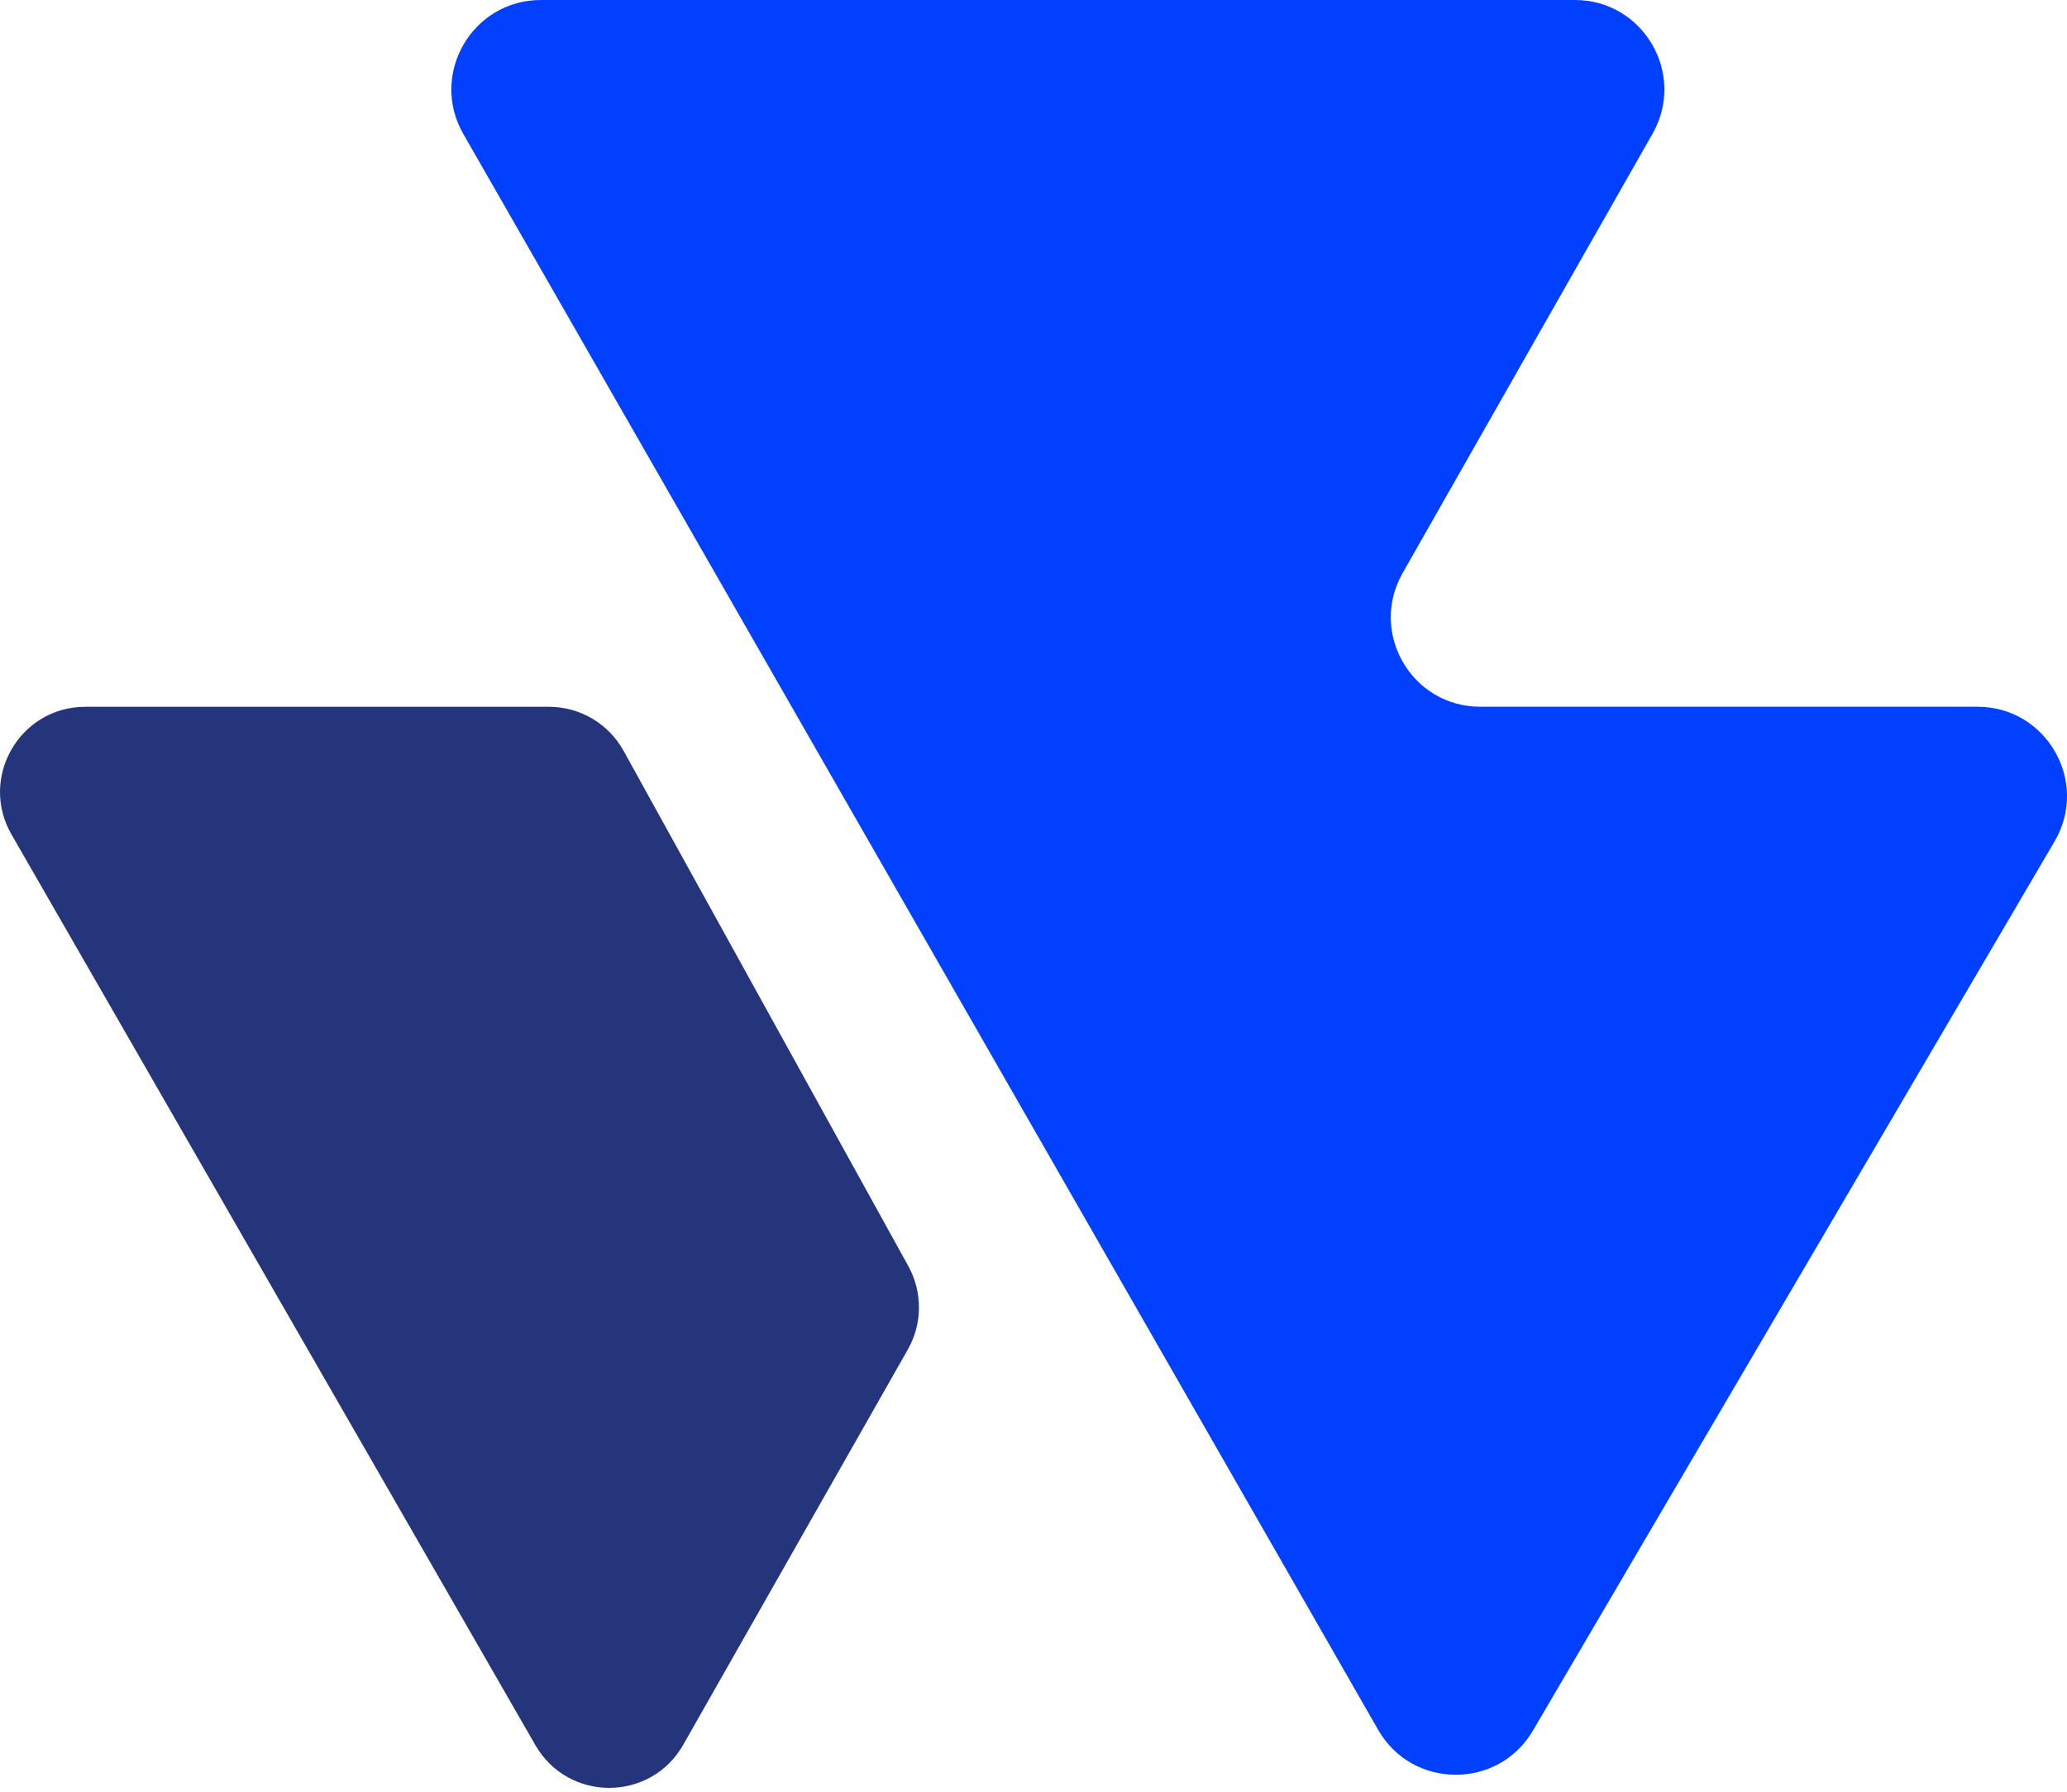
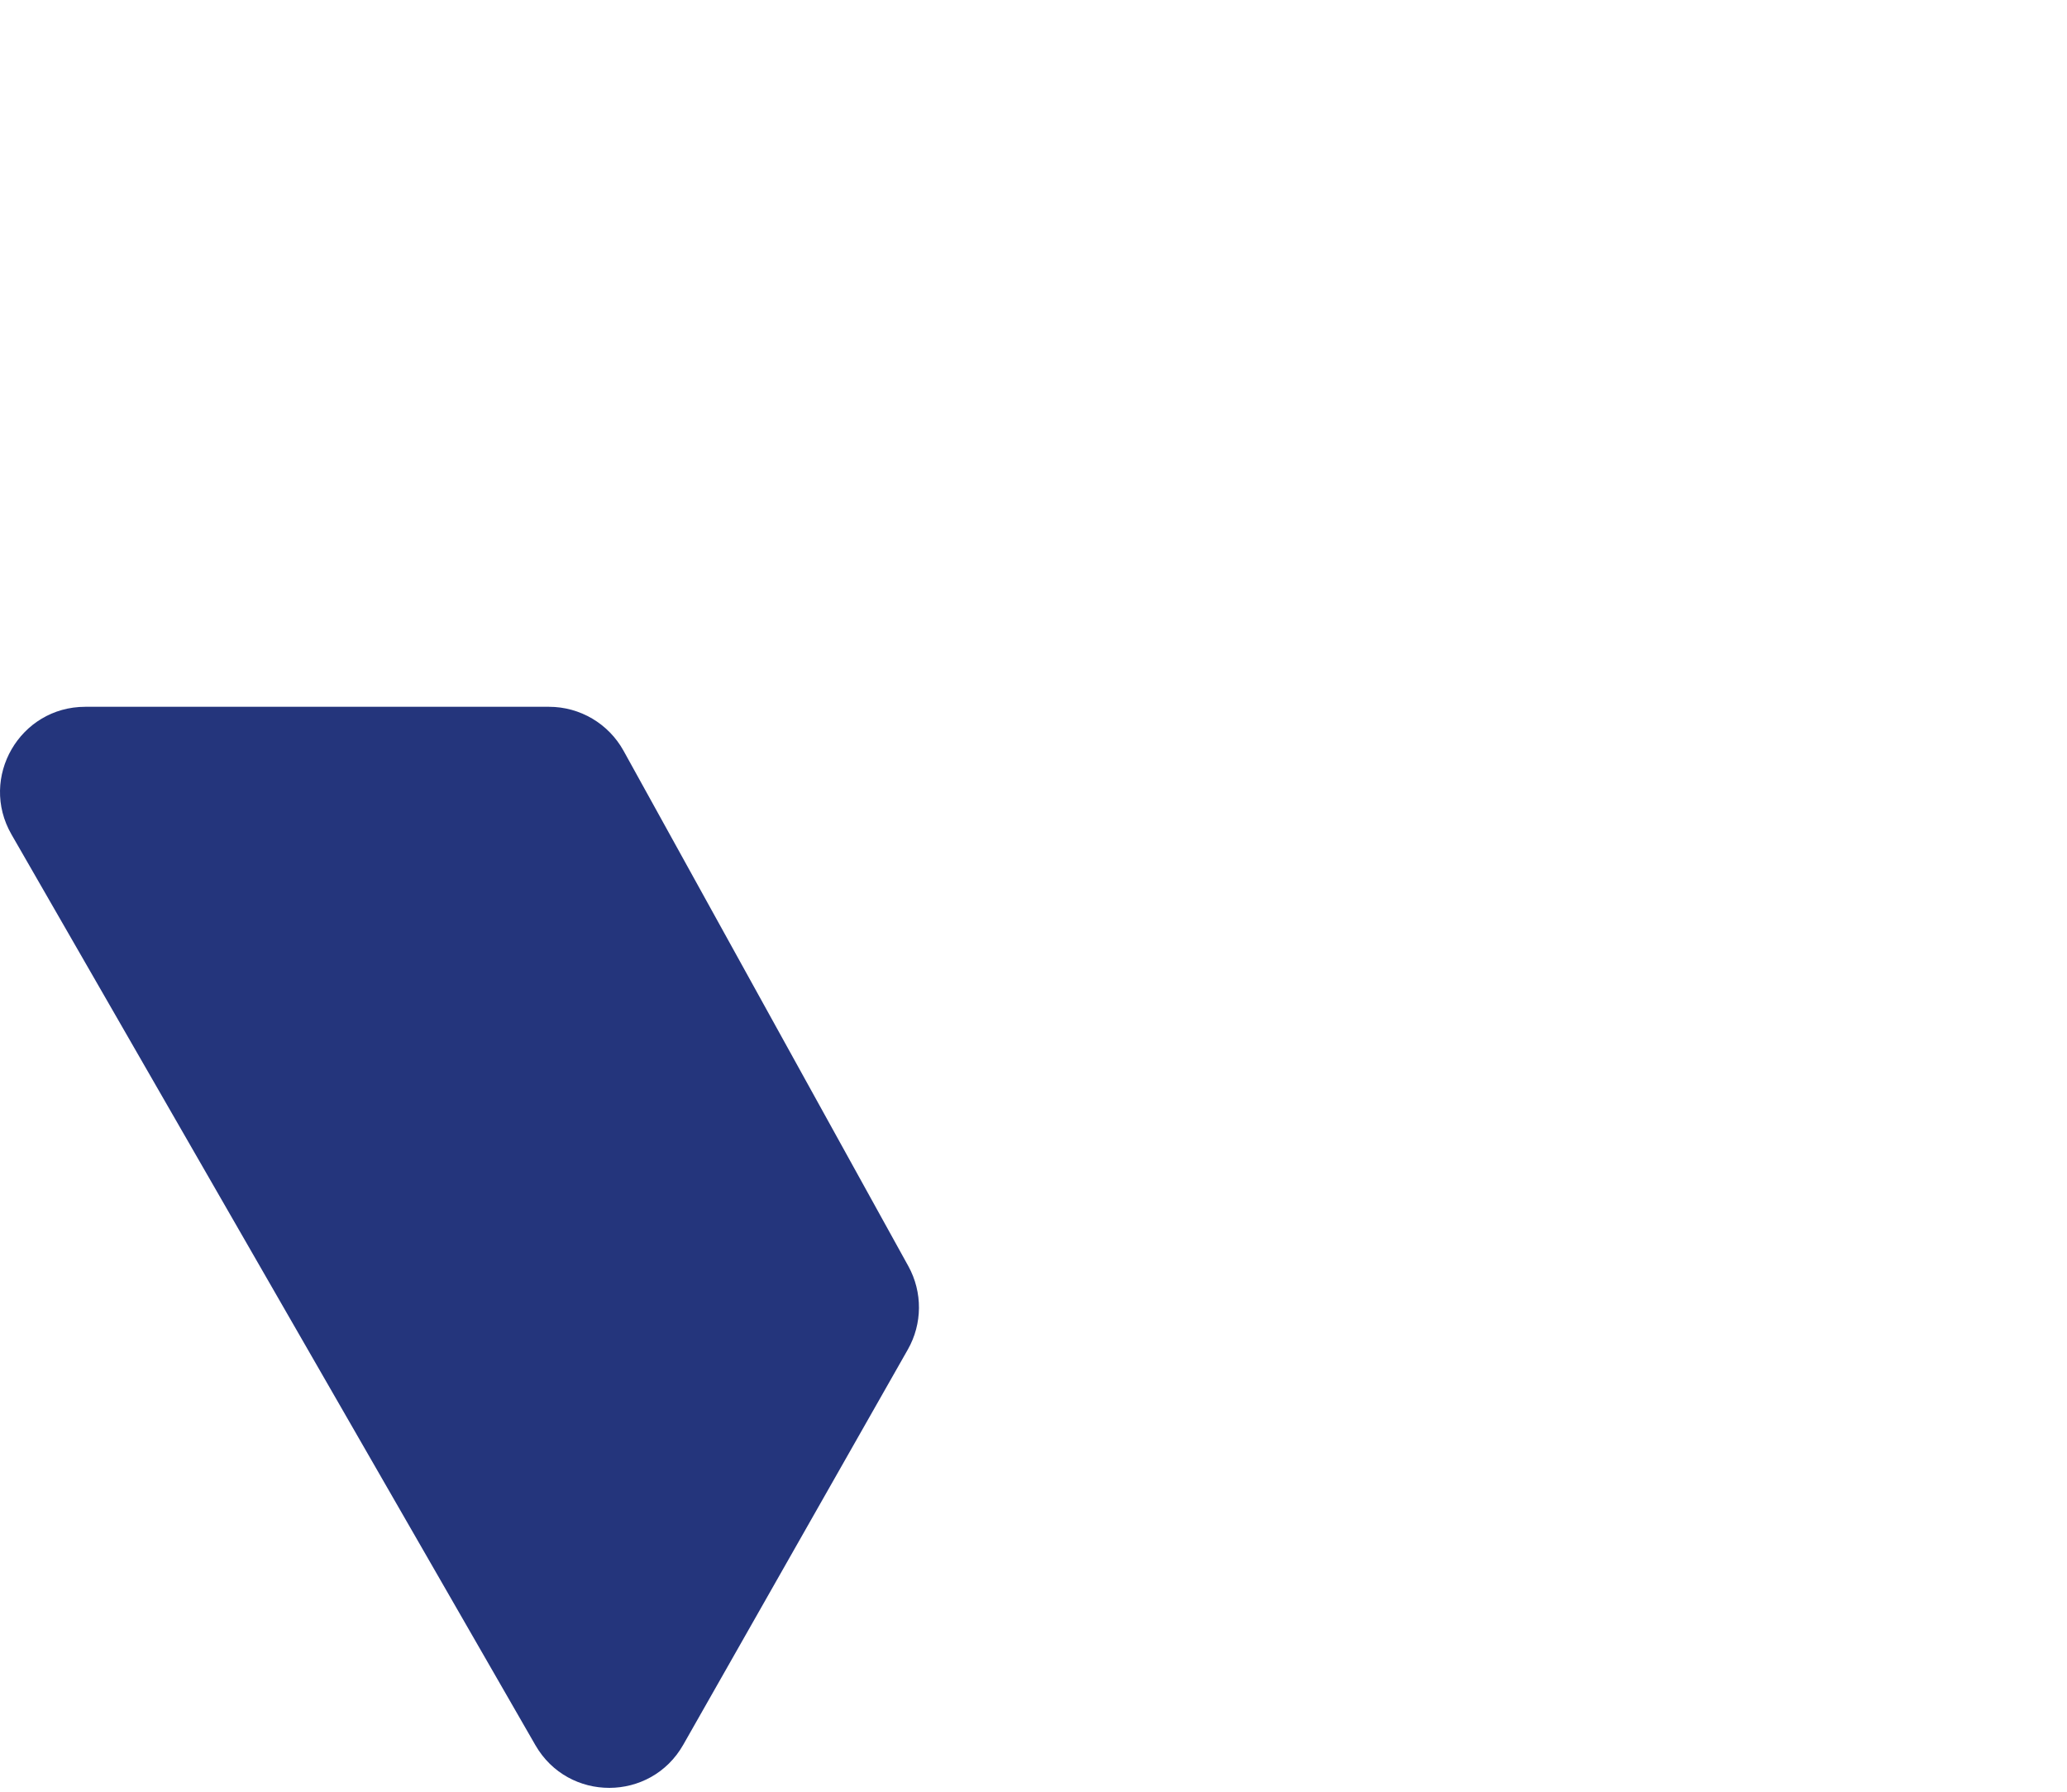
<svg xmlns="http://www.w3.org/2000/svg" width="75" height="65" viewBox="0 0 75 65" fill="none">
-   <path d="M59.963 4.848C56.929 10.18 53.935 15.441 50.892 20.791C49.663 22.953 51.223 25.639 53.709 25.639H71.753C74.26 25.639 75.818 28.363 74.549 30.524C68.203 41.339 61.977 51.952 55.619 62.785C54.358 64.933 51.243 64.915 50.005 62.753C38.885 43.359 27.894 24.189 16.811 4.859C15.571 2.698 17.131 0 19.622 0H57.148C59.632 0.002 61.192 2.686 59.963 4.848Z" fill="#0140FF" />
  <path d="M32.94 48.958L24.791 63.297C23.609 65.375 20.619 65.383 19.426 63.31L0.416 30.271C-0.769 28.212 0.718 25.641 3.095 25.641H19.92C21.045 25.641 22.08 26.252 22.625 27.236L32.961 45.937C33.478 46.879 33.472 48.023 32.94 48.958Z" fill="#24357C" />
</svg>